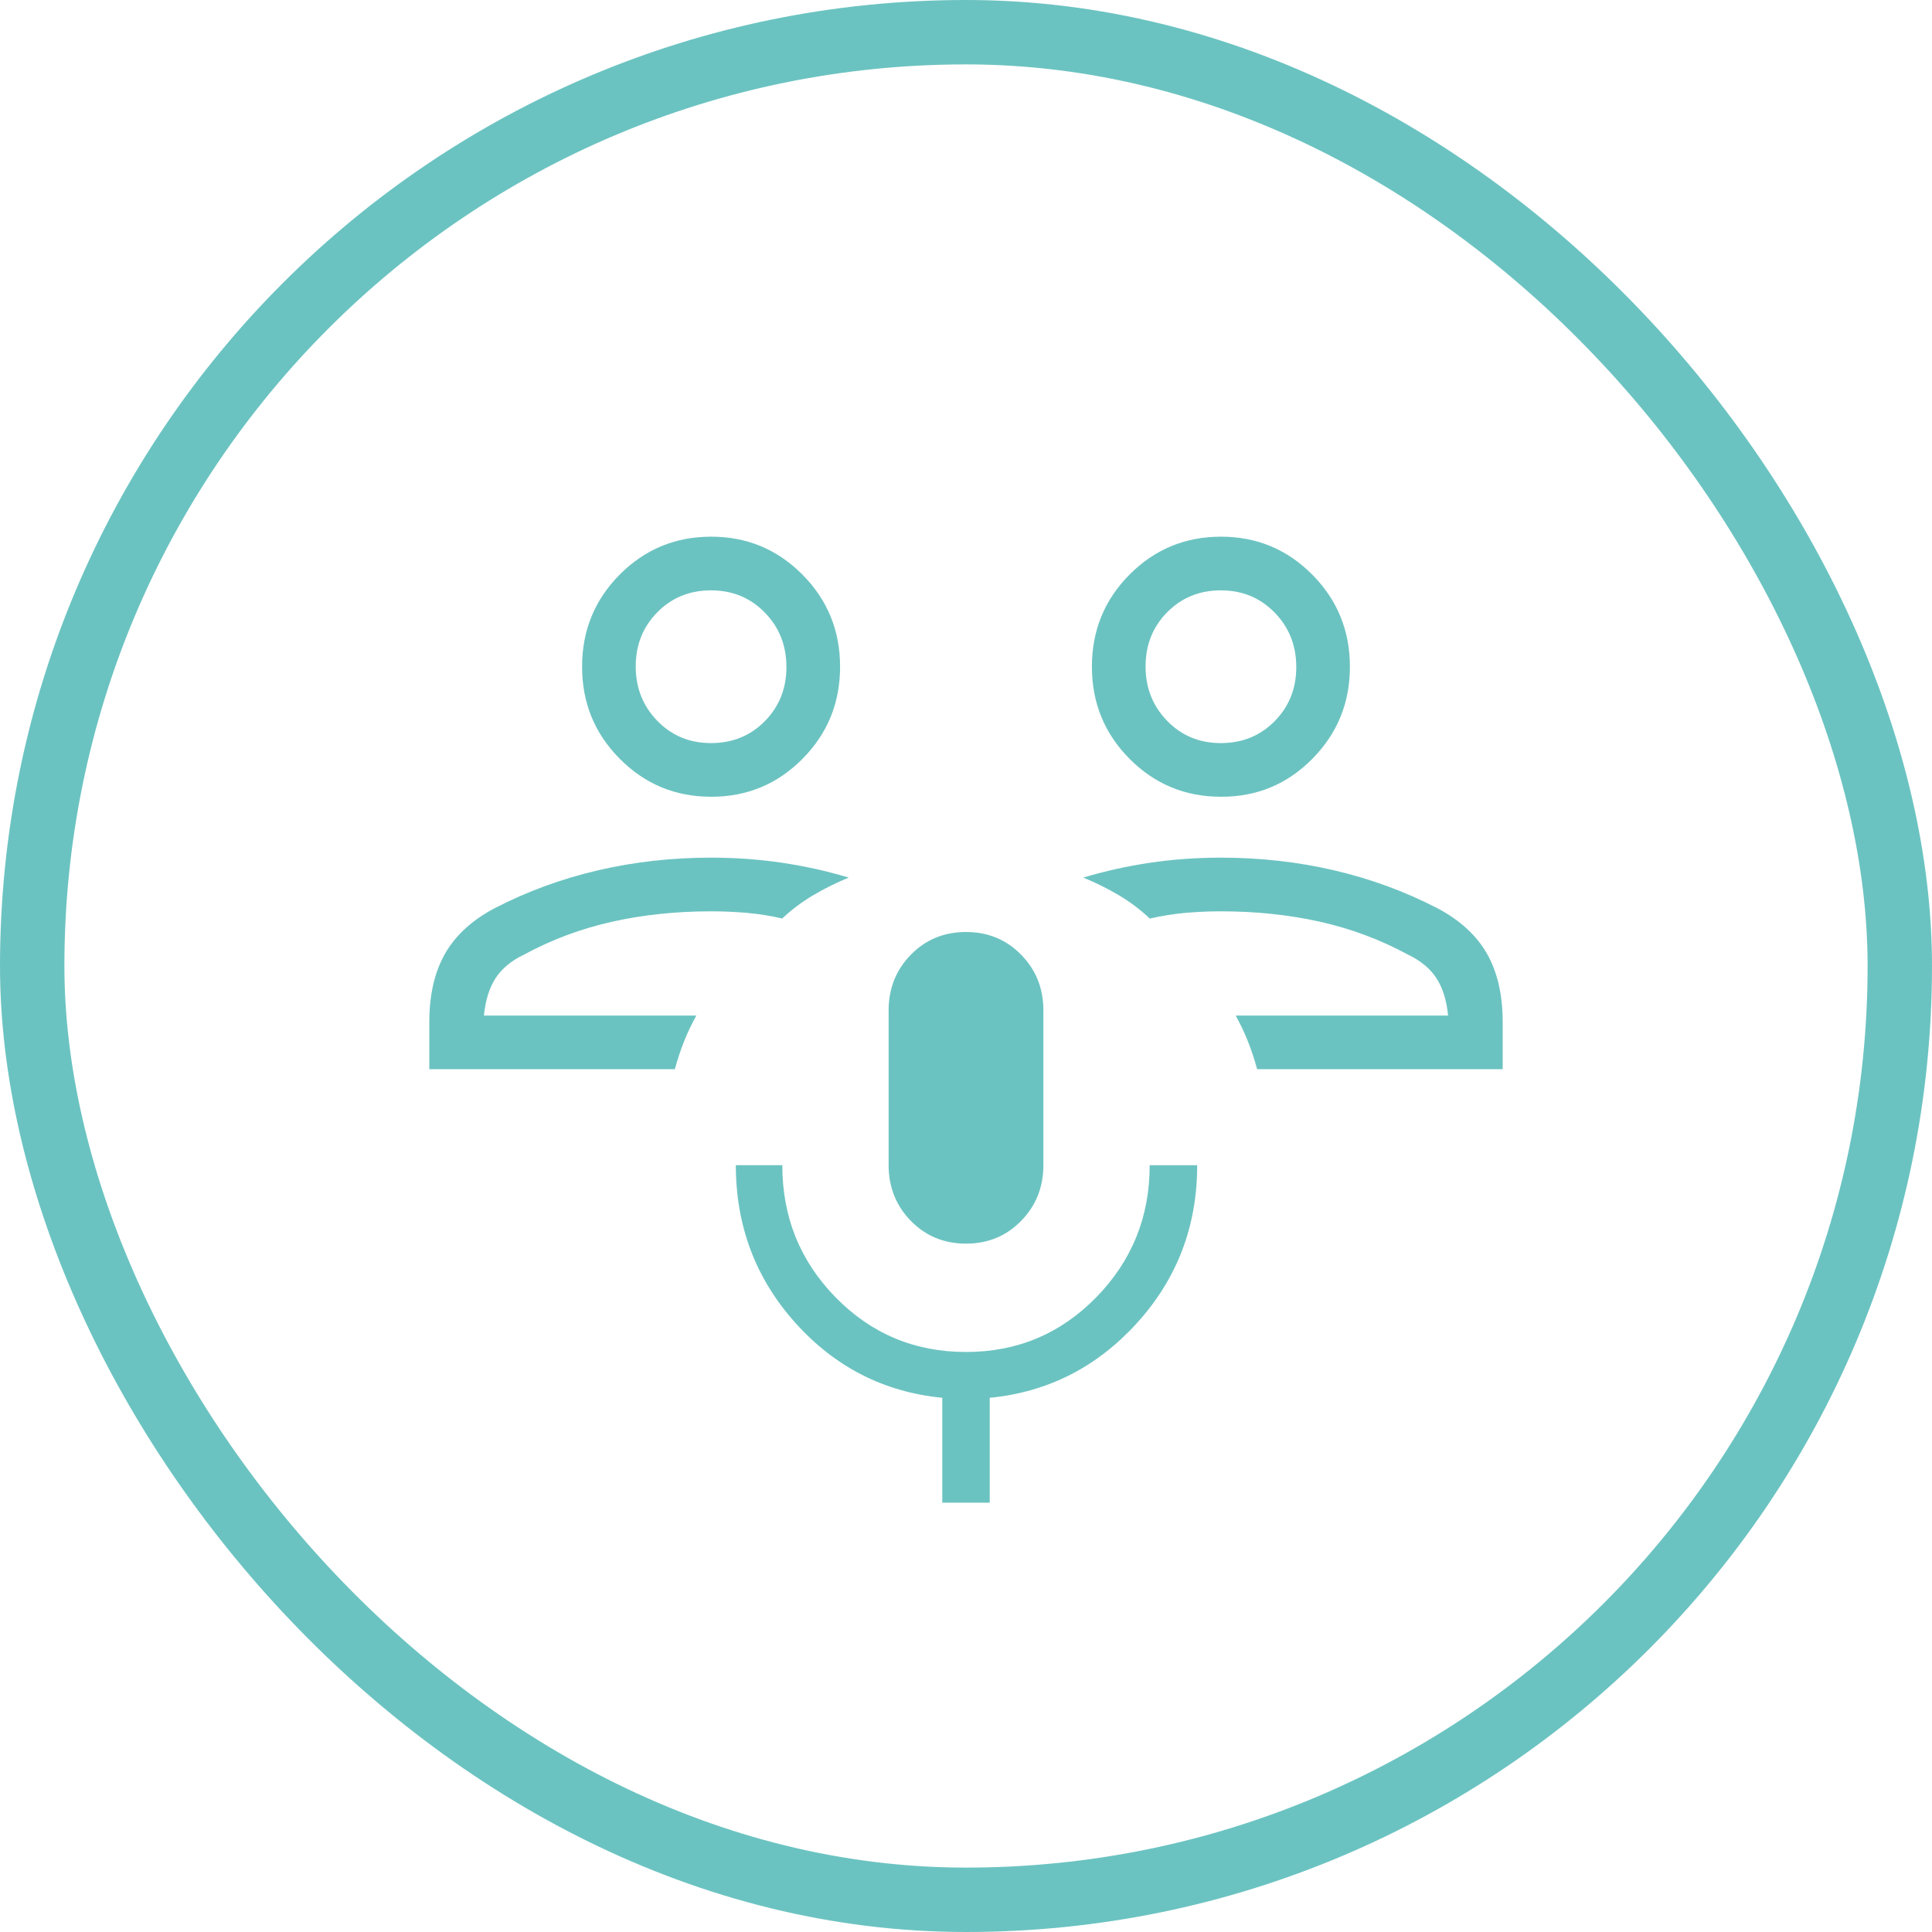
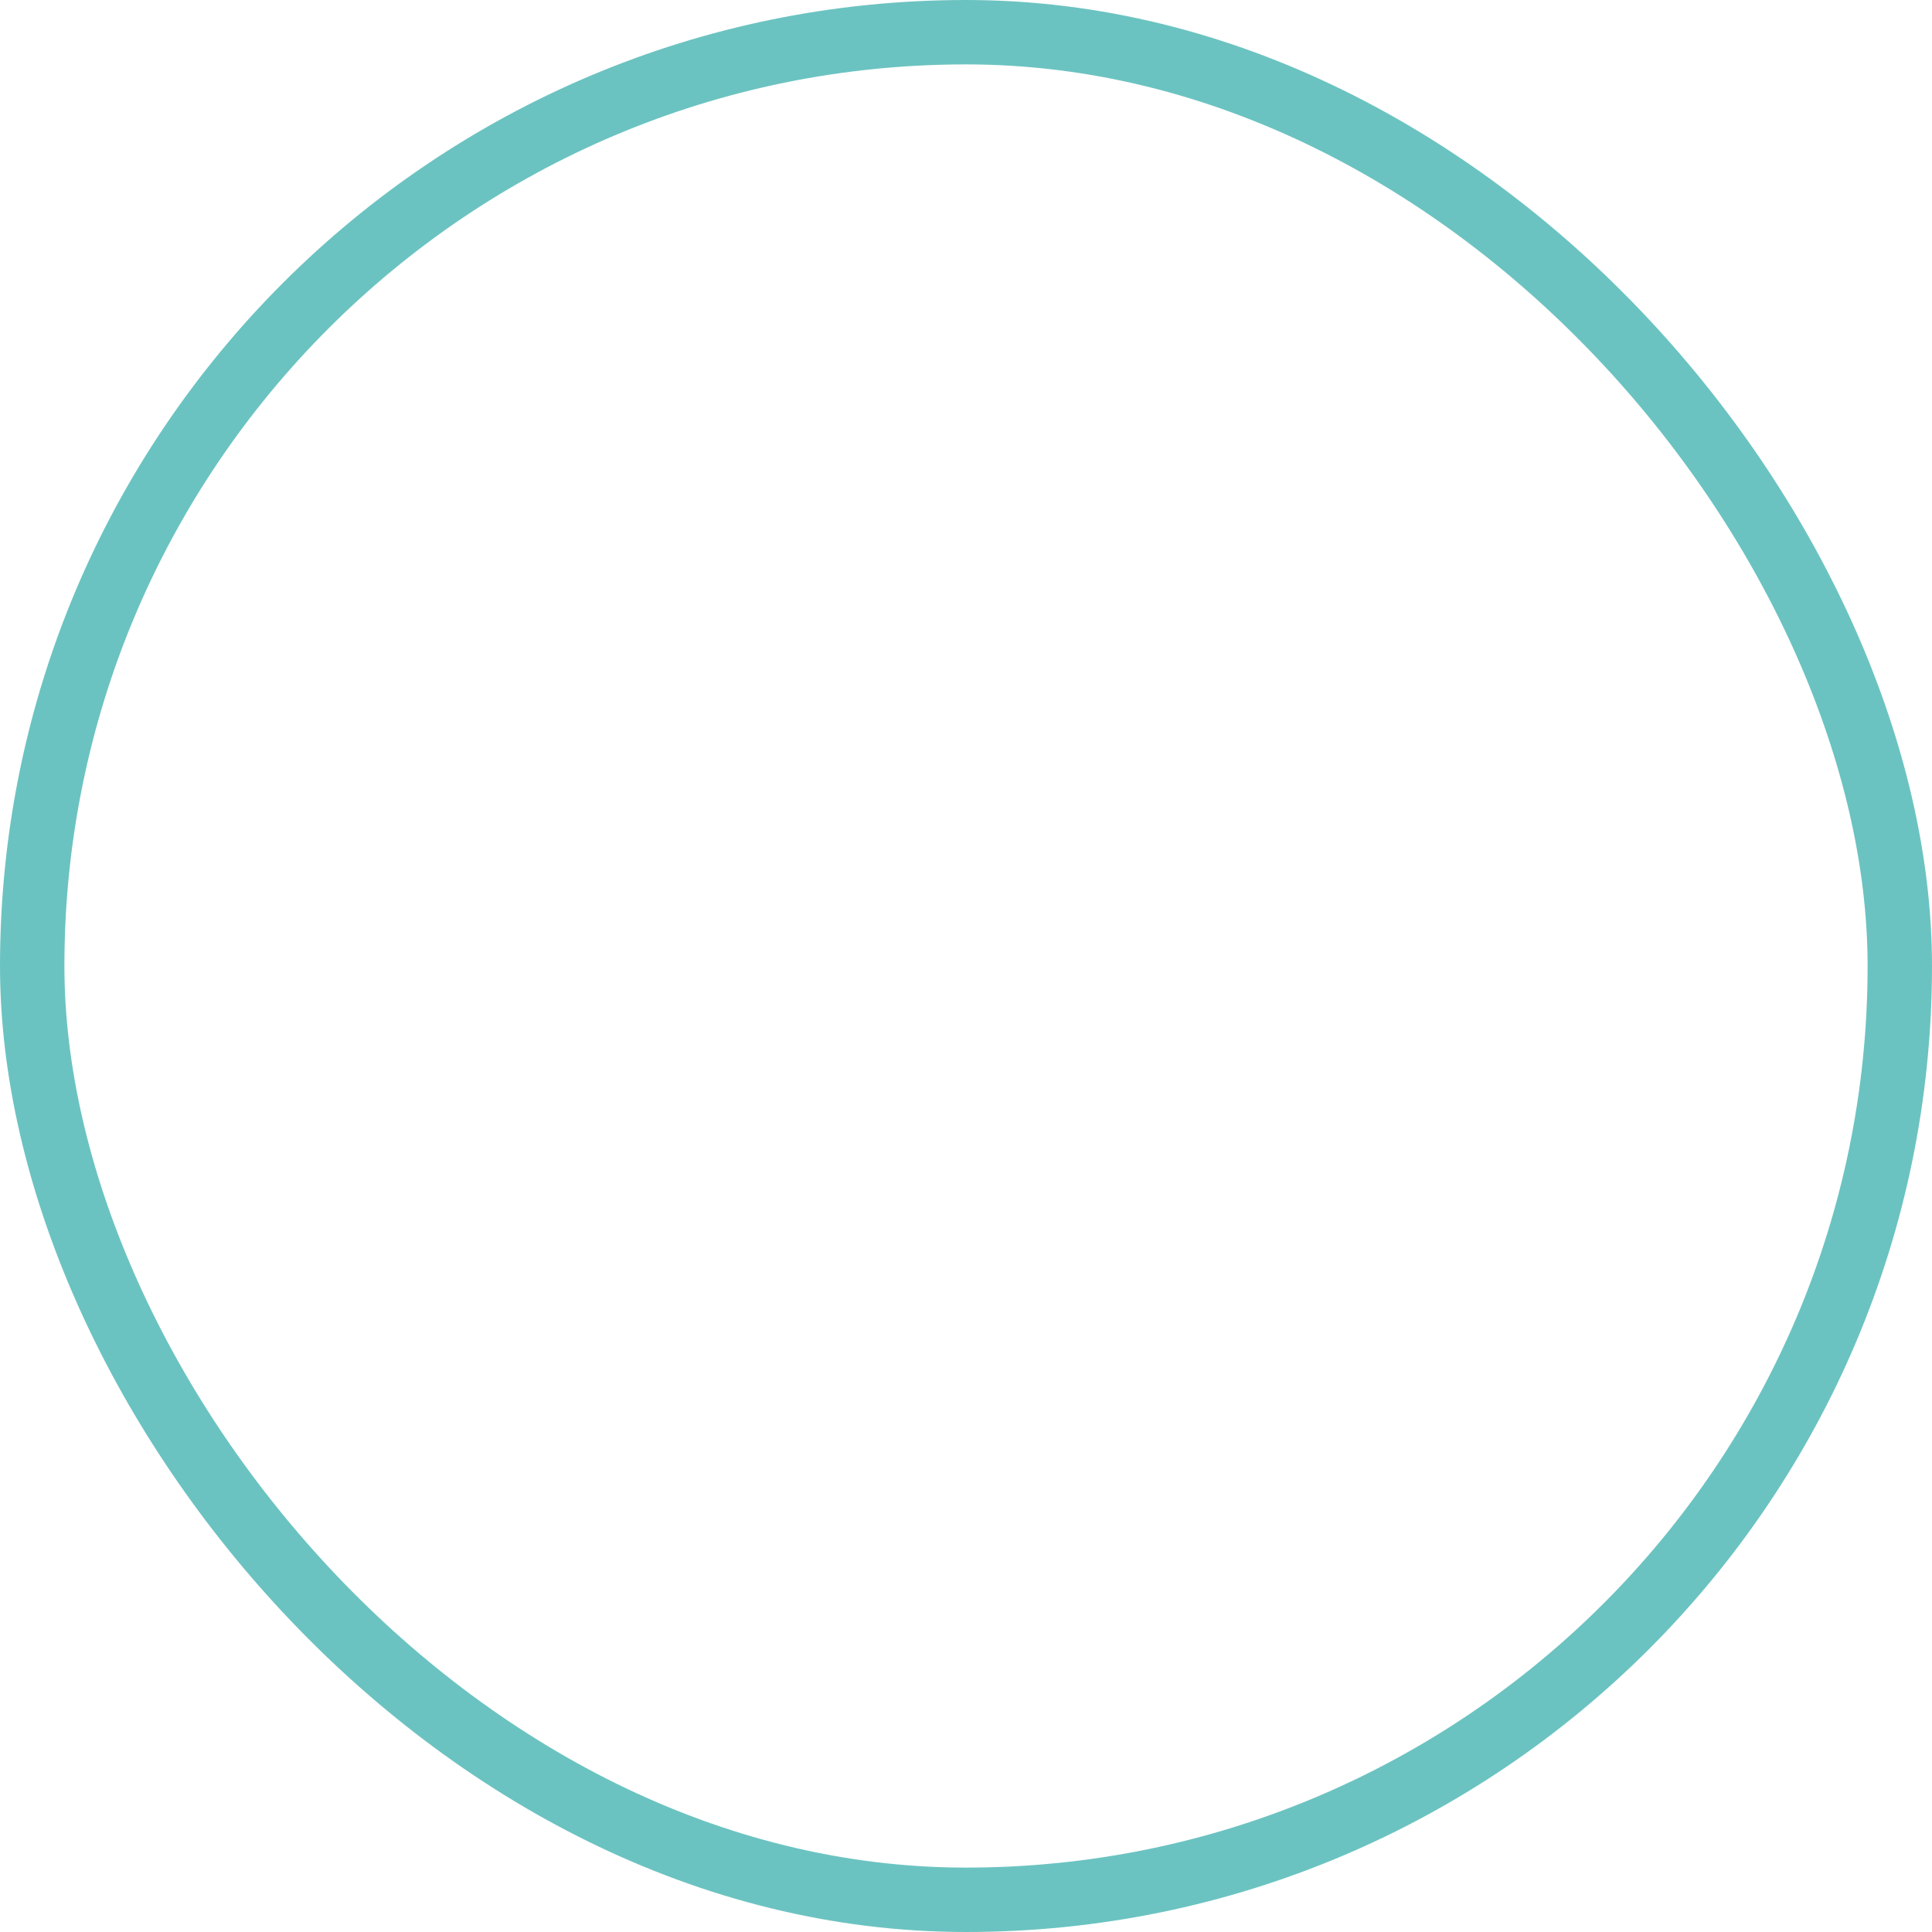
<svg xmlns="http://www.w3.org/2000/svg" width="60" height="60" viewBox="0 0 60 60" fill="none">
  <rect x="1" y="1" width="58" height="58" rx="29" stroke="#6BC3C1" stroke-width="2" />
-   <path d="M46.667 33.205H39.042C38.958 32.9 38.864 32.614 38.758 32.347C38.653 32.08 38.525 31.811 38.375 31.539H44.972C44.925 31.066 44.805 30.681 44.612 30.382C44.419 30.082 44.119 29.834 43.712 29.639C42.862 29.179 41.955 28.841 40.992 28.625C40.028 28.41 39.003 28.302 37.917 28.302C37.547 28.302 37.179 28.318 36.813 28.35C36.447 28.383 36.078 28.441 35.708 28.527C35.414 28.249 35.094 28.008 34.75 27.804C34.404 27.599 34.035 27.416 33.642 27.254C34.323 27.05 35.017 26.896 35.725 26.792C36.434 26.688 37.164 26.635 37.917 26.635C39.132 26.635 40.304 26.766 41.433 27.029C42.561 27.292 43.627 27.683 44.632 28.202C45.332 28.57 45.846 29.039 46.175 29.61C46.503 30.183 46.667 30.891 46.667 31.735V33.205ZM37.918 24.744C36.806 24.744 35.86 24.351 35.08 23.567C34.3 22.781 33.91 21.828 33.91 20.705C33.91 19.583 34.299 18.63 35.078 17.845C35.857 17.061 36.803 16.668 37.915 16.667C39.027 16.666 39.973 17.059 40.753 17.845C41.533 18.632 41.923 19.585 41.923 20.705C41.923 21.825 41.534 22.779 40.755 23.567C39.976 24.355 39.031 24.747 37.918 24.744ZM37.918 23.077C38.582 23.077 39.137 22.85 39.585 22.397C40.033 21.944 40.257 21.383 40.257 20.714C40.257 20.045 40.032 19.481 39.583 19.022C39.134 18.563 38.578 18.334 37.915 18.334C37.252 18.334 36.696 18.56 36.248 19.014C35.8 19.467 35.577 20.028 35.577 20.697C35.577 21.366 35.801 21.93 36.25 22.39C36.699 22.85 37.255 23.079 37.918 23.077ZM13.333 33.205V31.735C13.333 30.891 13.497 30.183 13.825 29.61C14.154 29.039 14.668 28.57 15.368 28.202C16.373 27.683 17.439 27.292 18.568 27.029C19.696 26.766 20.868 26.635 22.083 26.635C22.835 26.635 23.566 26.688 24.273 26.792C24.982 26.896 25.677 27.05 26.358 27.254C25.966 27.416 25.597 27.599 25.252 27.804C24.906 28.008 24.586 28.249 24.292 28.525C23.922 28.44 23.554 28.381 23.188 28.349C22.822 28.318 22.453 28.302 22.083 28.302C20.995 28.302 19.971 28.41 19.008 28.625C18.046 28.841 17.139 29.179 16.288 29.639C15.88 29.834 15.581 30.082 15.388 30.382C15.196 30.681 15.076 31.066 15.028 31.539H21.625C21.476 31.81 21.348 32.079 21.242 32.347C21.136 32.614 21.042 32.9 20.958 33.205H13.333ZM22.085 24.744C20.973 24.744 20.027 24.351 19.247 23.565C18.467 22.781 18.077 21.828 18.077 20.705C18.077 19.583 18.466 18.63 19.245 17.845C20.024 17.061 20.969 16.668 22.082 16.667C23.194 16.666 24.14 17.059 24.92 17.845C25.7 18.632 26.09 19.585 26.09 20.705C26.09 21.828 25.701 22.781 24.922 23.567C24.143 24.353 23.197 24.745 22.085 24.744ZM22.085 23.077C22.748 23.077 23.304 22.85 23.752 22.397C24.199 21.944 24.423 21.383 24.423 20.714C24.423 20.045 24.199 19.481 23.75 19.022C23.301 18.563 22.745 18.334 22.082 18.334C21.418 18.334 20.863 18.56 20.415 19.014C19.967 19.467 19.743 20.028 19.743 20.697C19.743 21.366 19.968 21.93 20.417 22.39C20.866 22.85 21.422 23.079 22.085 23.077ZM30 38.622C29.319 38.622 28.748 38.386 28.287 37.915C27.827 37.444 27.597 36.868 27.597 36.185V31.379C27.597 30.698 27.827 30.121 28.287 29.65C28.748 29.179 29.319 28.944 30 28.944C30.681 28.944 31.252 29.179 31.713 29.65C32.174 30.121 32.404 30.698 32.403 31.379V36.187C32.403 36.868 32.173 37.444 31.713 37.915C31.253 38.386 30.682 38.622 30 38.622ZM29.263 46.667V43.41C27.456 43.233 25.935 42.457 24.702 41.084C23.468 39.709 22.852 38.076 22.852 36.185H24.295C24.295 37.796 24.848 39.166 25.955 40.295C27.062 41.423 28.41 41.987 30 41.987C31.59 41.987 32.938 41.421 34.045 40.289C35.152 39.156 35.705 37.789 35.705 36.187H37.18C37.18 38.078 36.558 39.71 35.313 41.084C34.069 42.457 32.543 43.233 30.737 43.41V46.667H29.263Z" fill="#6BC3C1" />
</svg>